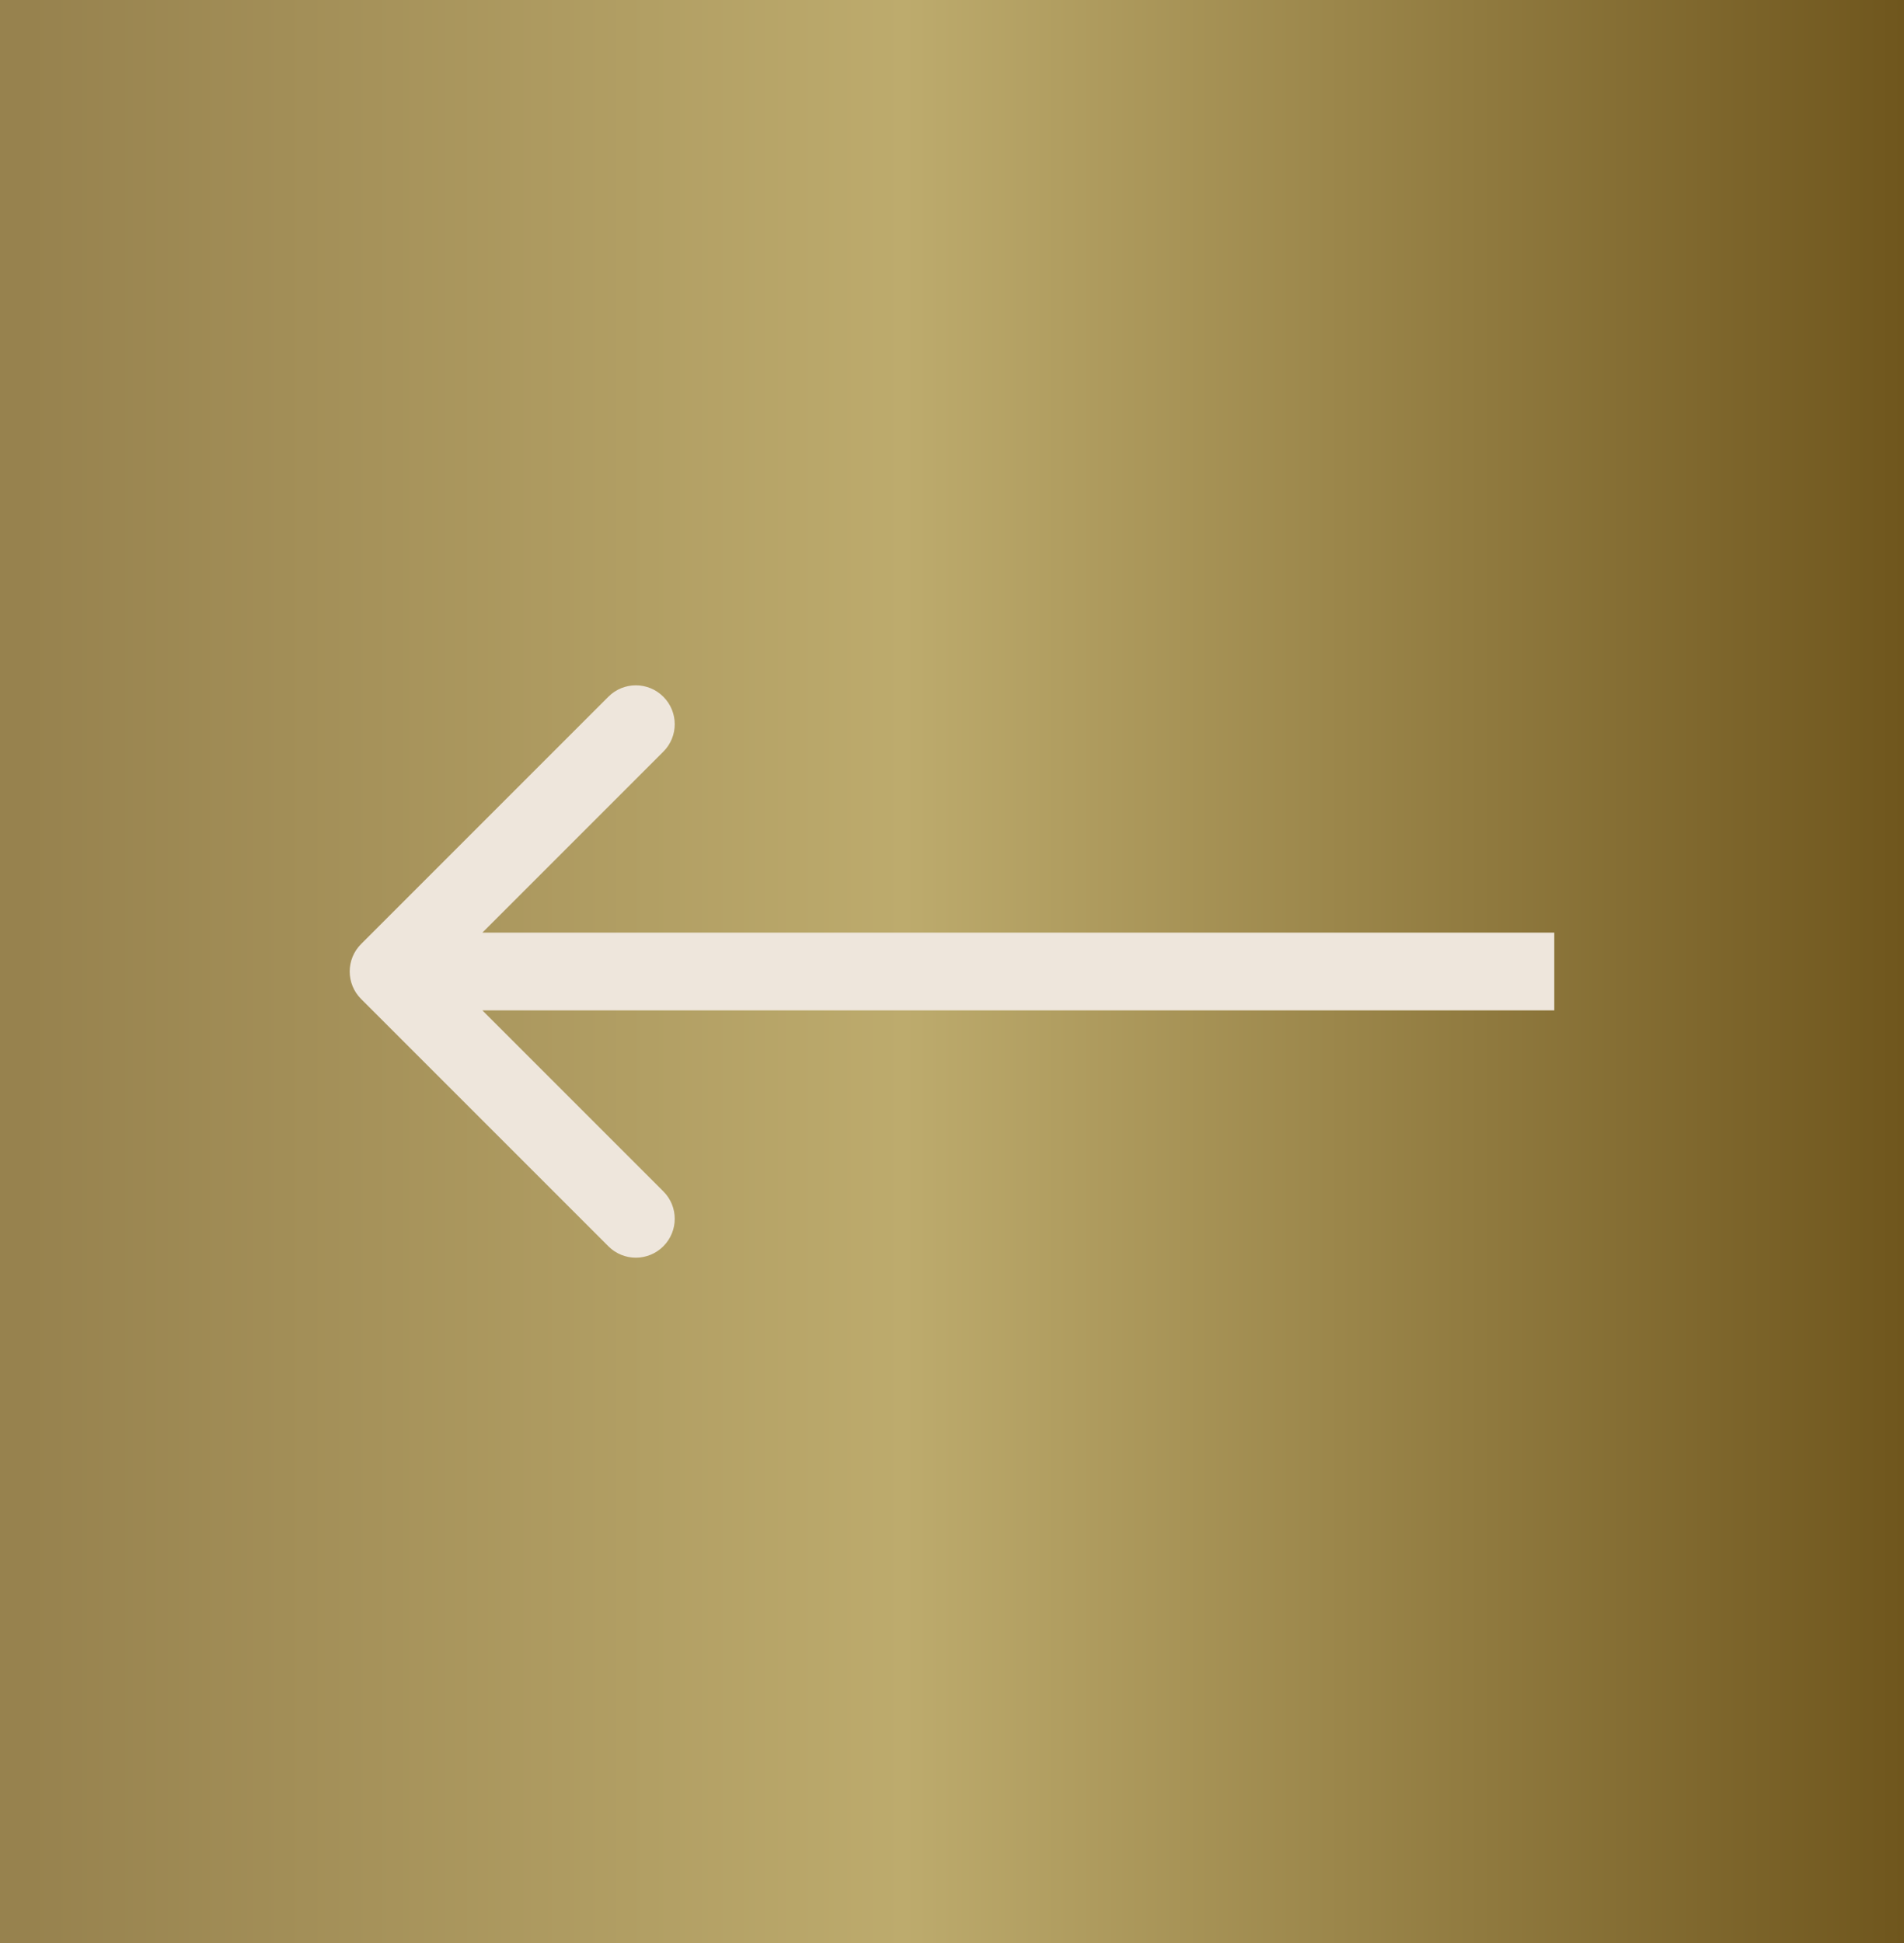
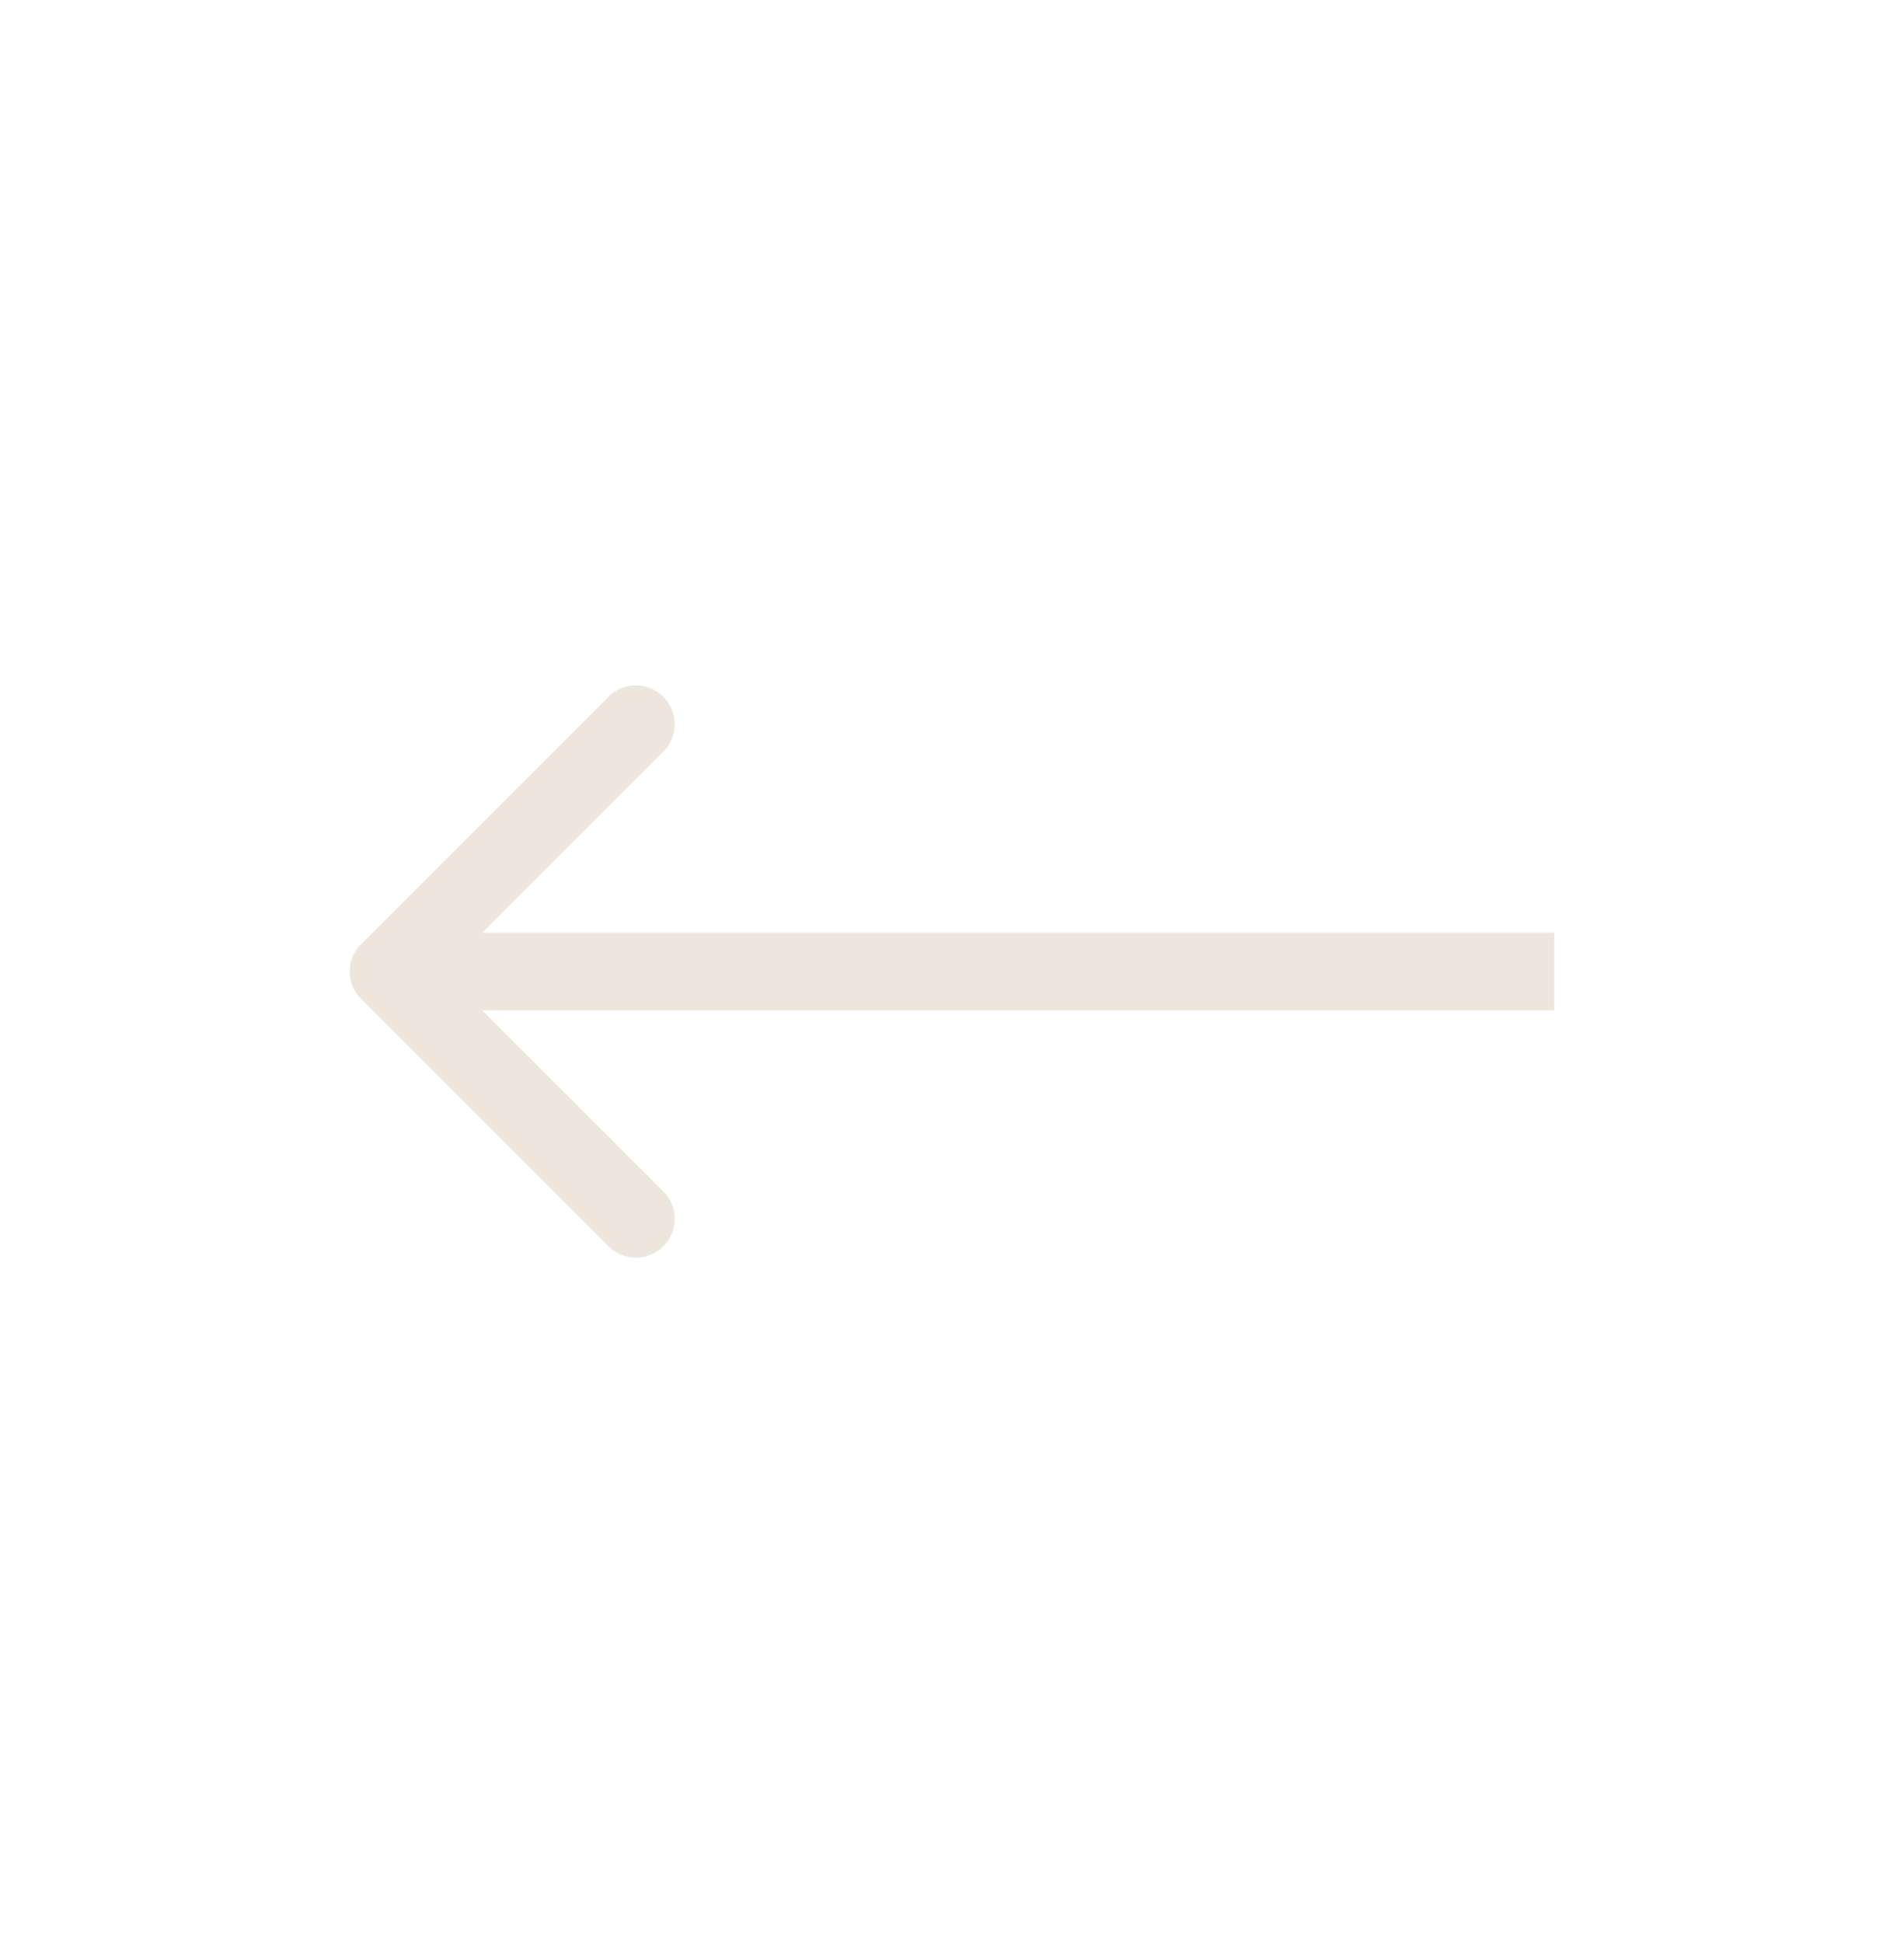
<svg xmlns="http://www.w3.org/2000/svg" width="49" height="50" viewBox="0 0 49 50" fill="none">
-   <rect width="49" height="50" fill="url(#paint0_linear_172_159)" />
  <path d="M9.293 25.707C8.902 25.317 8.902 24.683 9.293 24.293L15.657 17.929C16.047 17.538 16.68 17.538 17.071 17.929C17.462 18.32 17.462 18.953 17.071 19.343L11.414 25L17.071 30.657C17.462 31.047 17.462 31.68 17.071 32.071C16.68 32.462 16.047 32.462 15.657 32.071L9.293 25.707ZM40 25V26H10V25V24H40V25Z" fill="#EEE6DC" />
  <defs>
    <linearGradient id="paint0_linear_172_159" x1="0" y1="25" x2="49" y2="25" gradientUnits="userSpaceOnUse">
      <stop offset="0.015" stop-color="#97824E" />
      <stop offset="0.475" stop-color="#BDAB6D" />
      <stop offset="1" stop-color="#6F561D" />
    </linearGradient>
  </defs>
</svg>